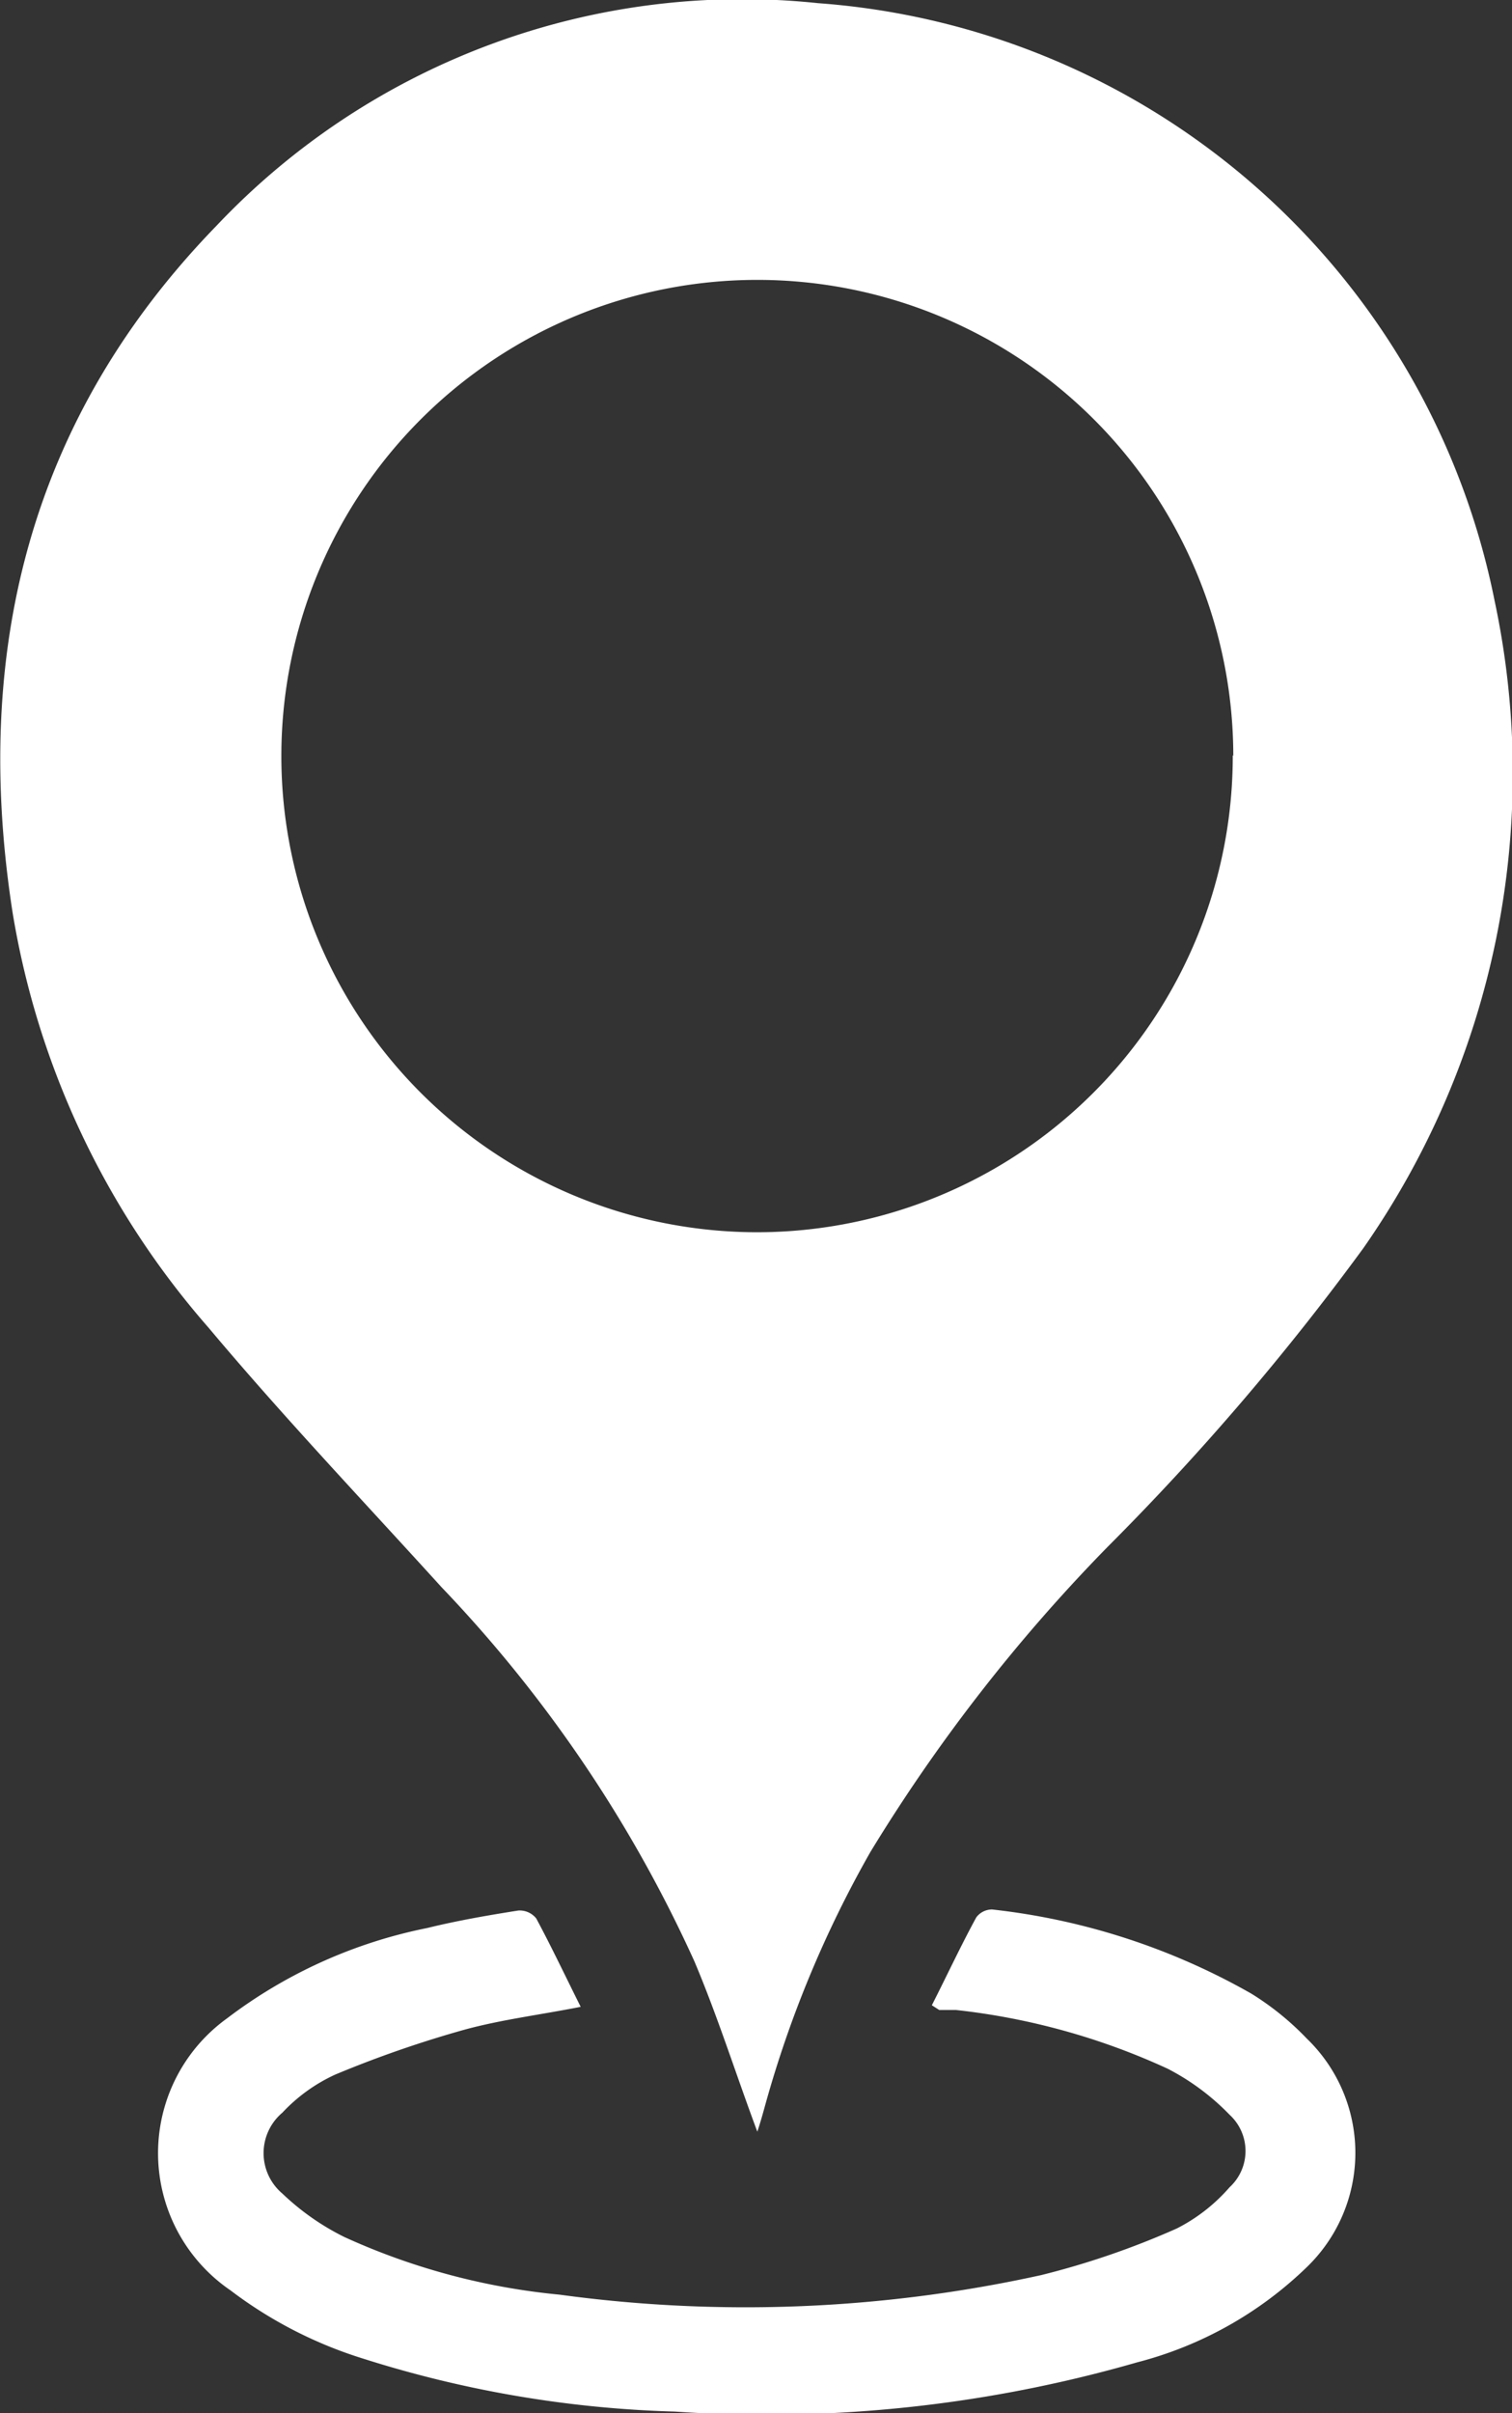
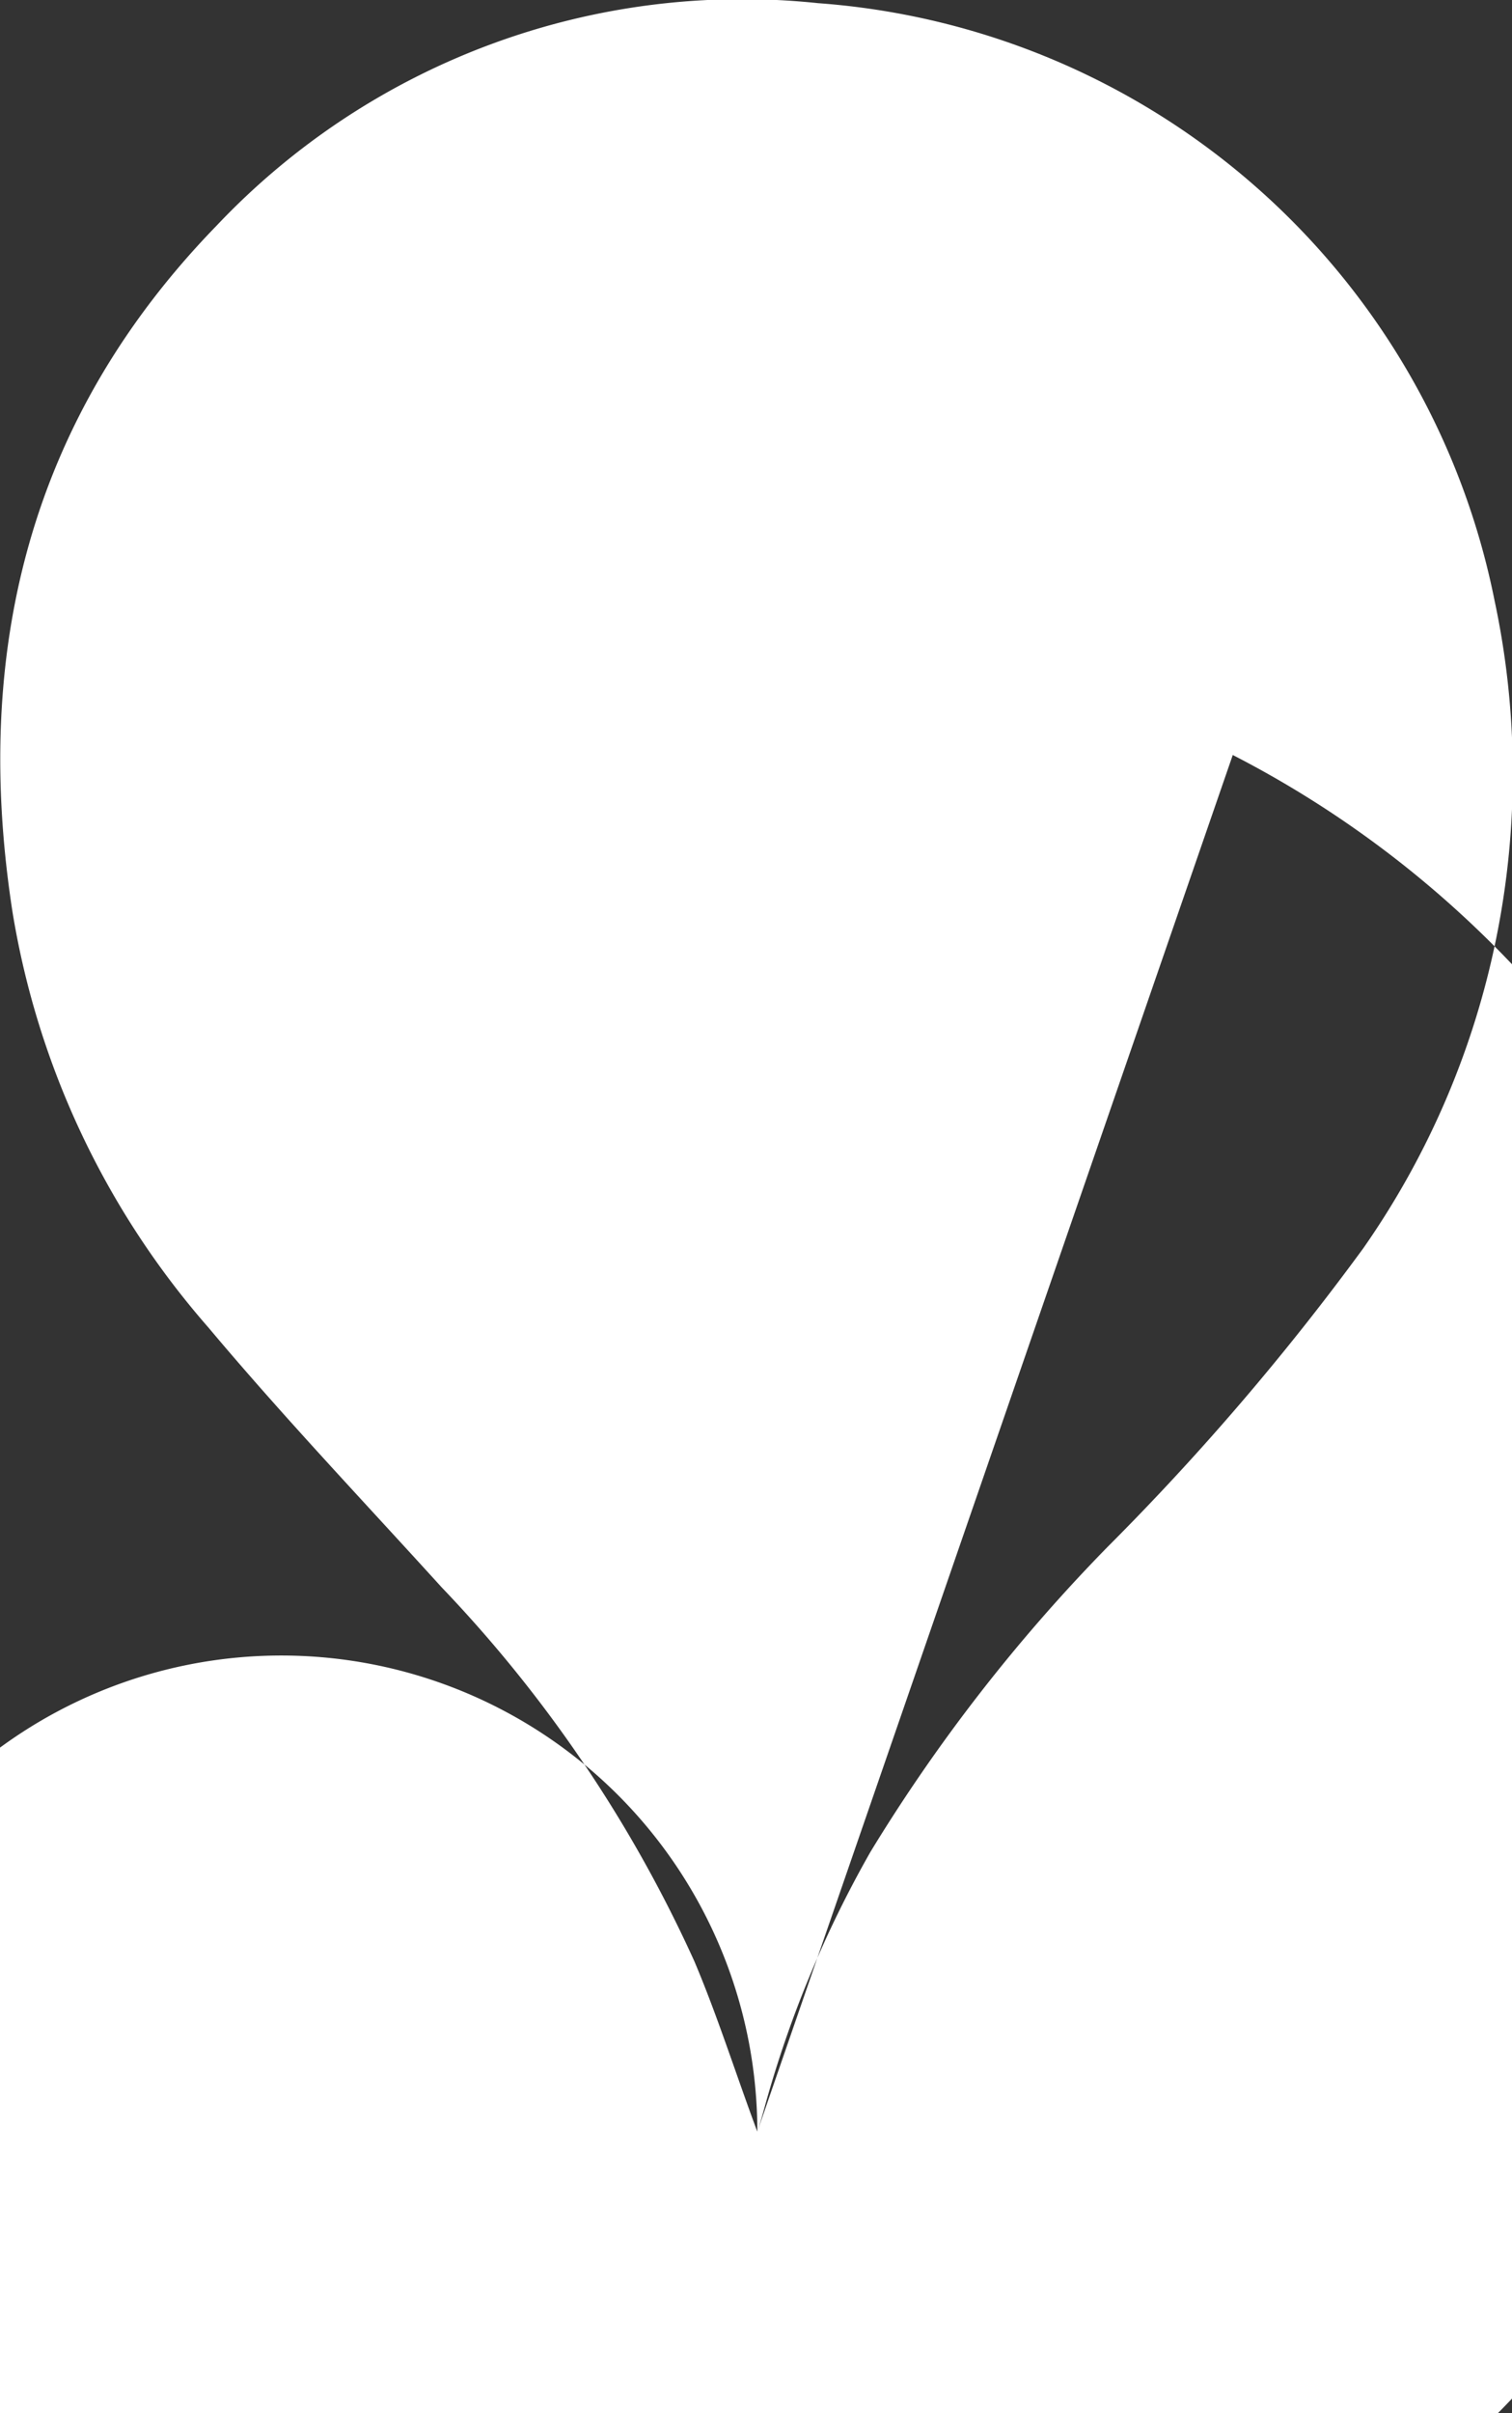
<svg xmlns="http://www.w3.org/2000/svg" viewBox="0 0 28.59 45.61">
  <rect x="0" y="0" width="28.59" height="45.61" fill="#333333" stroke="none" />
  <defs>
    <style>.cls-1{fill:#fff;}</style>
  </defs>
  <title>address_1</title>
  <g id="Layer_2" data-name="Layer 2">
    <g id="Layer_1-2" data-name="Layer 1">
-       <path class="cls-1" d="M14.32,40.29c-.41-1.1-.75-2.18-1.19-3.22A25.39,25.39,0,0,0,8.35,30c-1.48-1.63-3-3.23-4.41-4.91A15.79,15.79,0,0,1,.24,17.26c-.77-4.93.31-9.35,3.86-13A13.68,13.68,0,0,1,15.47.06,14.09,14.09,0,0,1,28.26,11.35a15.66,15.66,0,0,1-2.48,12.24,48.49,48.49,0,0,1-4.84,5.65A32.14,32.14,0,0,0,16.46,35a21,21,0,0,0-2,4.82C14.41,40,14.37,40.14,14.32,40.29Zm9-26a9,9,0,1,0-9,9A9,9,0,0,0,23.31,14.27Z" />
-       <path class="cls-1" d="M17.62,37.9c.29-.57.55-1.13.84-1.66a.37.37,0,0,1,.3-.15,12.72,12.72,0,0,1,4.9,1.59,5.31,5.31,0,0,1,1.05.85,3,3,0,0,1,0,4.32,7.19,7.19,0,0,1-3.21,1.8,25.33,25.33,0,0,1-8.74.93,21.4,21.4,0,0,1-5.89-1,8.12,8.12,0,0,1-2.51-1.29,3.14,3.14,0,0,1-.07-5.14,9.25,9.25,0,0,1,3.79-1.71c.57-.14,1.15-.24,1.72-.33a.4.4,0,0,1,.34.15c.29.54.55,1.09.84,1.67-.76.15-1.49.24-2.19.43a21.08,21.08,0,0,0-2.45.85,3.18,3.18,0,0,0-1,.72,1,1,0,0,0,0,1.53,4.73,4.73,0,0,0,1.17.82,12.69,12.69,0,0,0,4.07,1.09A26,26,0,0,0,19.69,43a15.49,15.49,0,0,0,2.56-.88,3.3,3.3,0,0,0,1-.78.93.93,0,0,0,0-1.37,4.5,4.5,0,0,0-1.17-.87,12.92,12.92,0,0,0-4-1.11l-.32,0Z" />
+       <path class="cls-1" d="M14.32,40.29c-.41-1.1-.75-2.18-1.19-3.22A25.39,25.39,0,0,0,8.35,30c-1.48-1.63-3-3.23-4.41-4.91A15.79,15.79,0,0,1,.24,17.26c-.77-4.93.31-9.35,3.86-13A13.68,13.68,0,0,1,15.47.06,14.09,14.09,0,0,1,28.26,11.35a15.66,15.66,0,0,1-2.48,12.24,48.49,48.49,0,0,1-4.84,5.65A32.14,32.14,0,0,0,16.46,35a21,21,0,0,0-2,4.82C14.41,40,14.37,40.14,14.32,40.29Za9,9,0,1,0-9,9A9,9,0,0,0,23.31,14.27Z" />
    </g>
  </g>
</svg>